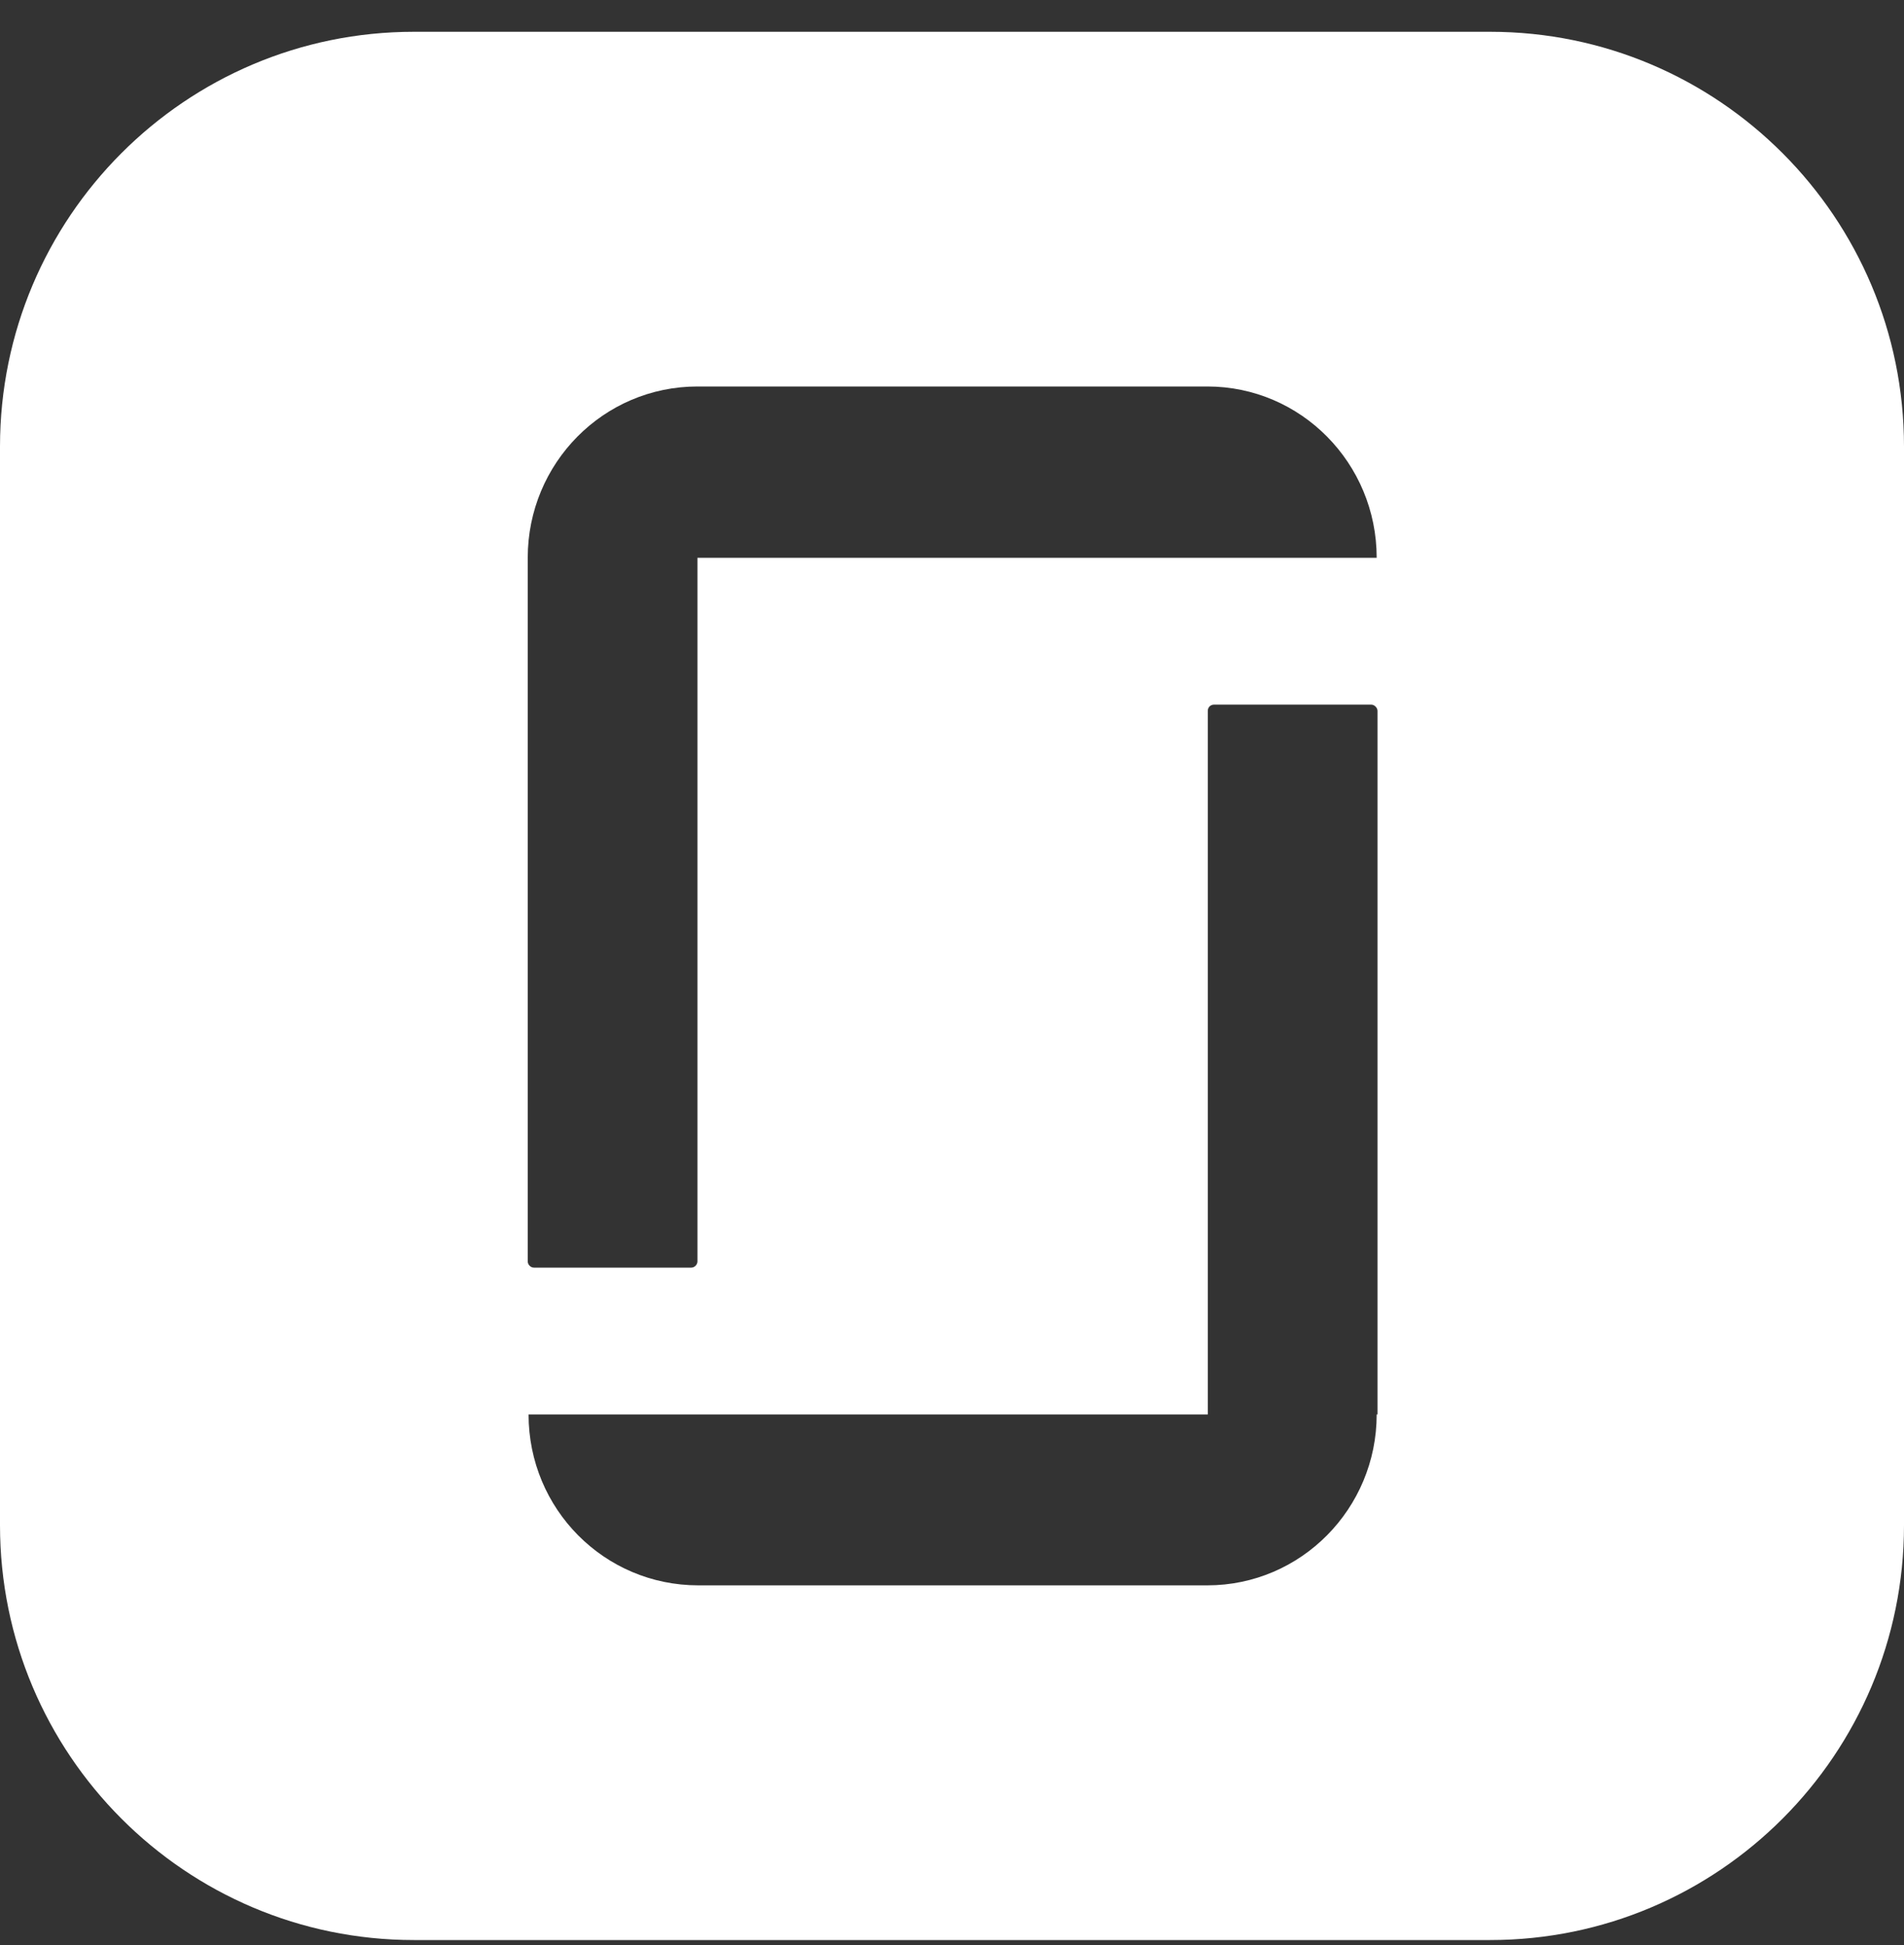
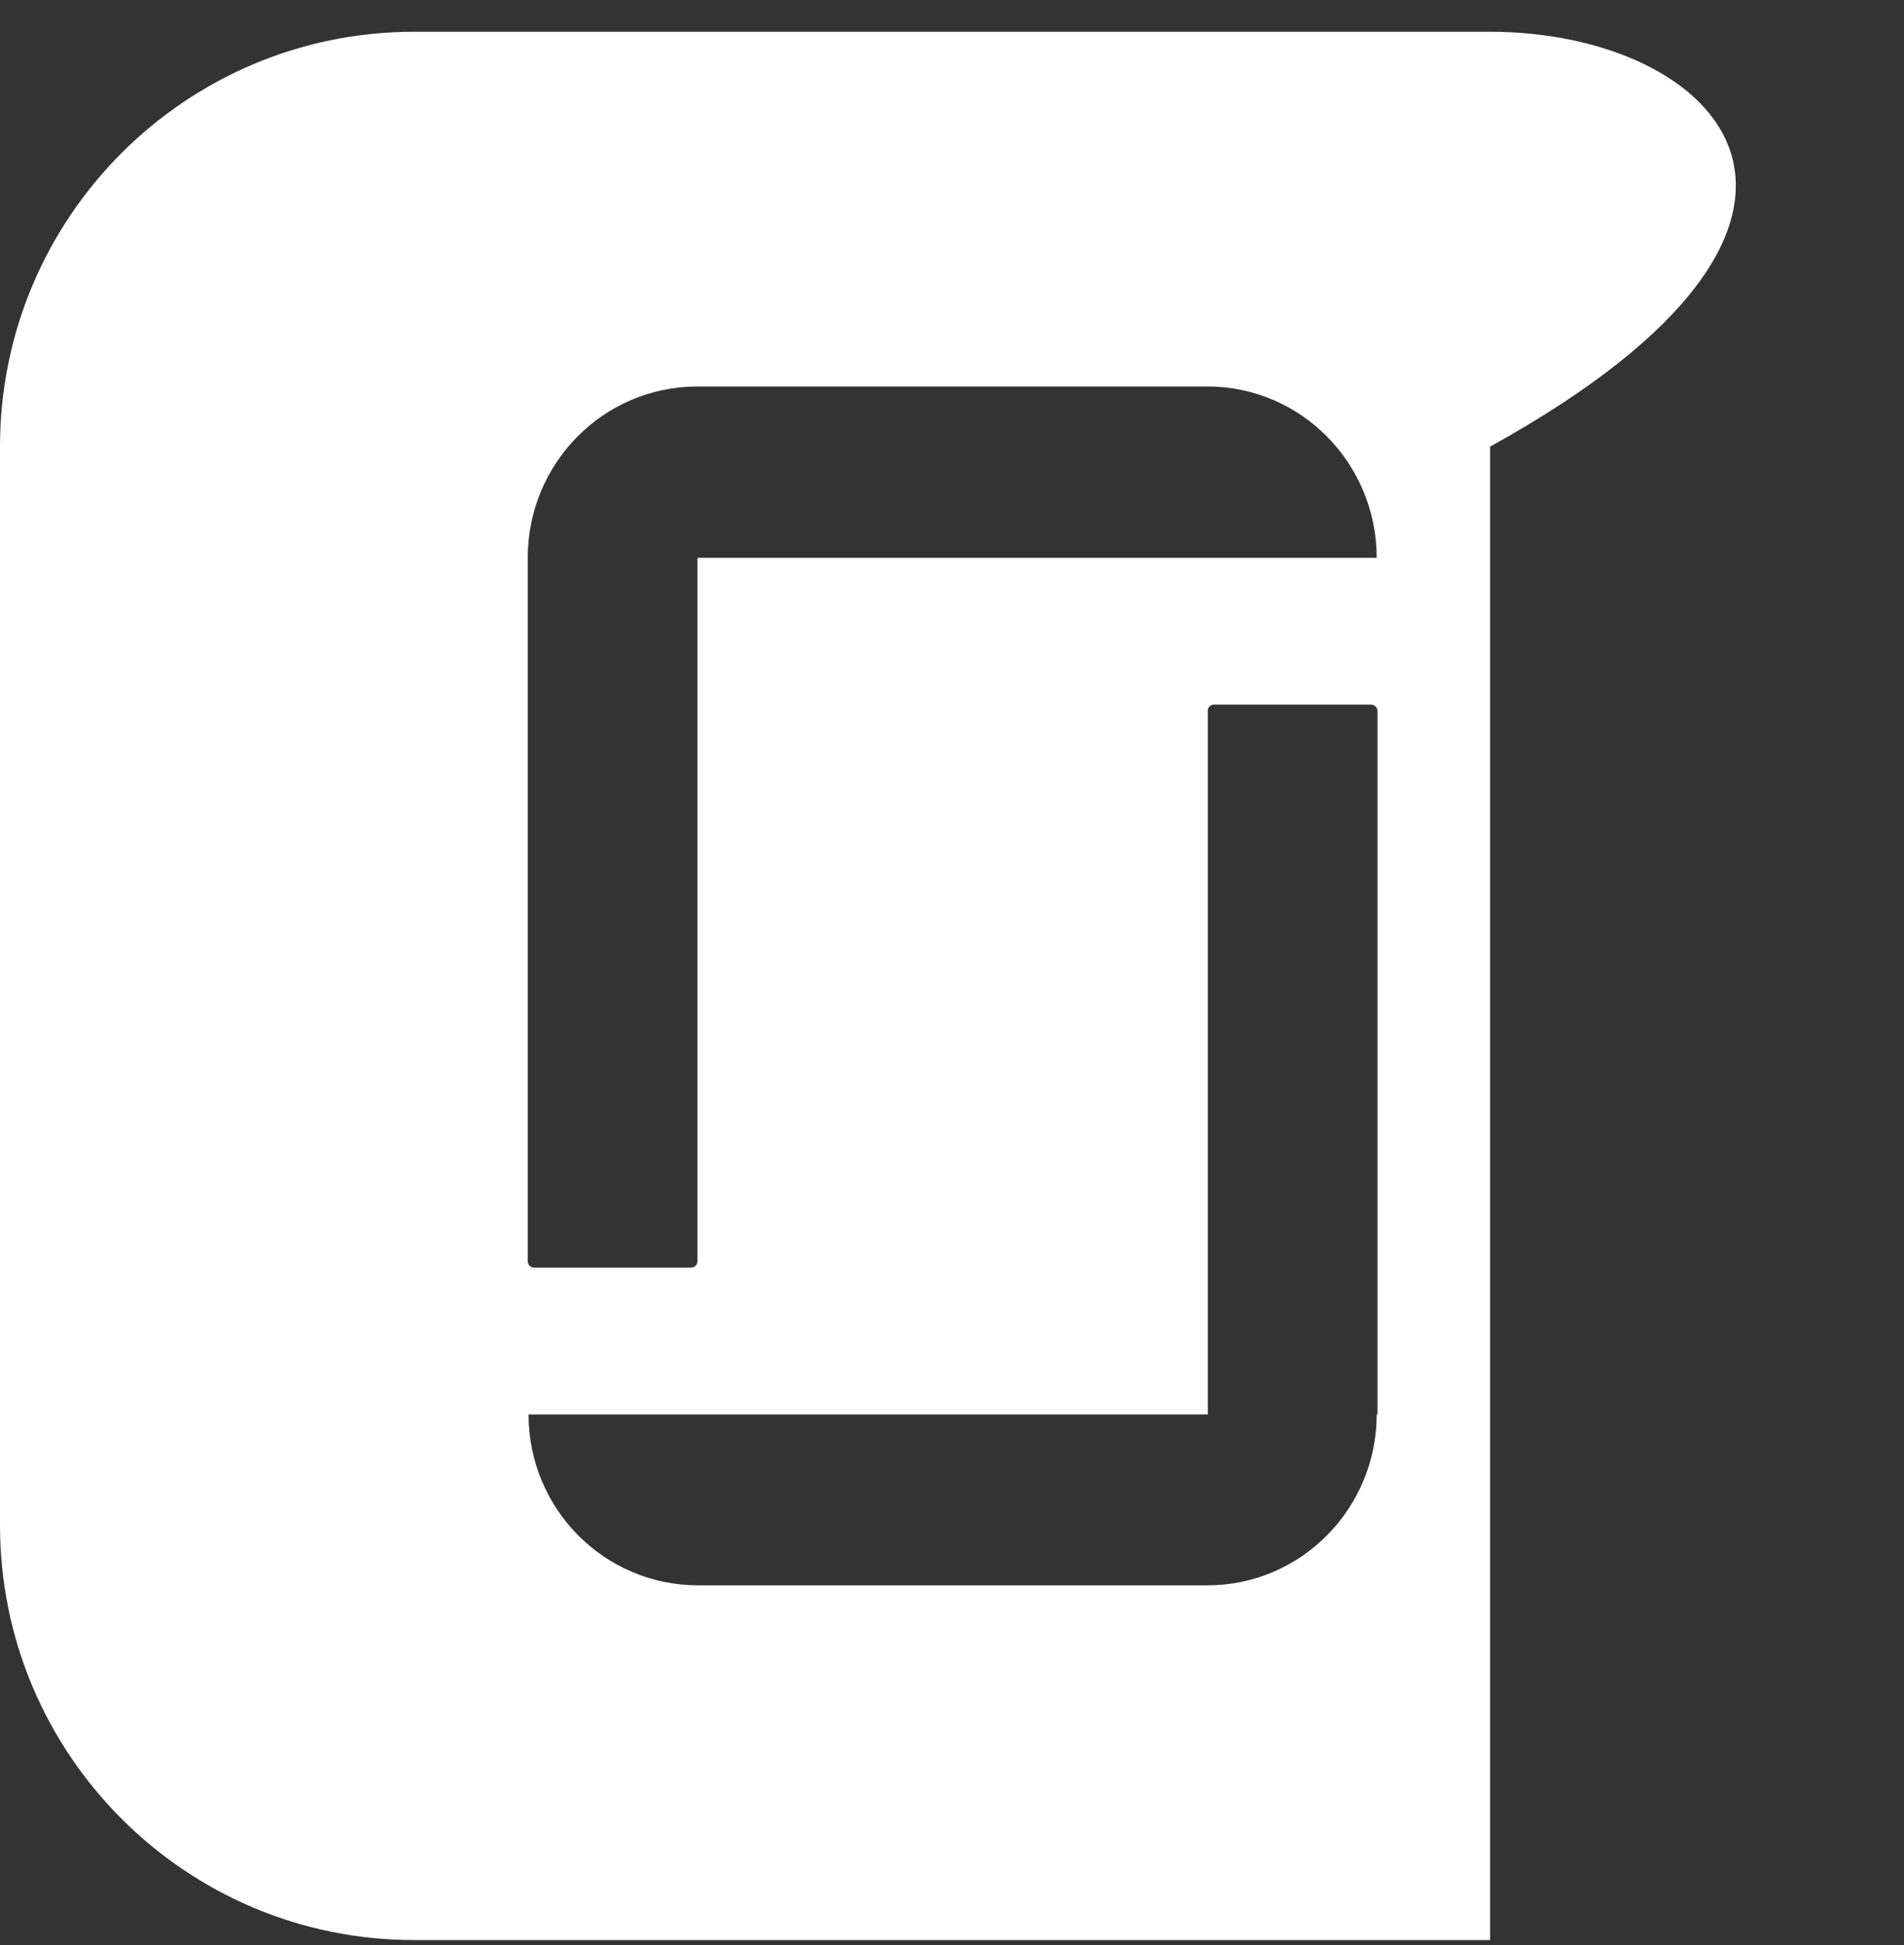
<svg xmlns="http://www.w3.org/2000/svg" width="46" height="47" viewBox="0 0 46 47" fill="none">
  <rect x="0" y="0" width="46" height="47" fill="#333333" stroke="none" />
-   <path id="ilegra_social-glassdoor" fill-rule="evenodd" clip-rule="evenodd" d="M36 0.768H10C4.48 0.768 0 5.258 0 10.791V36.851C0 42.383 4.48 46.874 10 46.874H36C41.52 46.874 46 42.383 46 36.851V10.791C46 5.258 41.52 0.768 36 0.768ZM33.26 34.175C33.26 36.45 31.43 38.304 29.17 38.304H16.87C14.6 38.304 12.77 36.46 12.77 34.175H29.18V17.176C29.18 17.085 29.25 17.025 29.33 17.025H33.13C33.21 17.025 33.28 17.105 33.28 17.176V34.175H33.26ZM16.85 13.477V30.476C16.85 30.556 16.78 30.627 16.7 30.627H12.9C12.82 30.627 12.75 30.556 12.75 30.476V13.477C12.75 11.192 14.58 9.338 16.85 9.338H29.17C31.43 9.338 33.26 11.192 33.26 13.477H16.85Z" fill="white" />
+   <path id="ilegra_social-glassdoor" fill-rule="evenodd" clip-rule="evenodd" d="M36 0.768H10C4.48 0.768 0 5.258 0 10.791V36.851C0 42.383 4.48 46.874 10 46.874H36V10.791C46 5.258 41.52 0.768 36 0.768ZM33.26 34.175C33.26 36.45 31.43 38.304 29.17 38.304H16.87C14.6 38.304 12.77 36.46 12.77 34.175H29.18V17.176C29.18 17.085 29.25 17.025 29.33 17.025H33.13C33.21 17.025 33.28 17.105 33.28 17.176V34.175H33.26ZM16.85 13.477V30.476C16.85 30.556 16.78 30.627 16.7 30.627H12.9C12.82 30.627 12.75 30.556 12.75 30.476V13.477C12.75 11.192 14.58 9.338 16.85 9.338H29.17C31.43 9.338 33.26 11.192 33.26 13.477H16.85Z" fill="white" />
</svg>